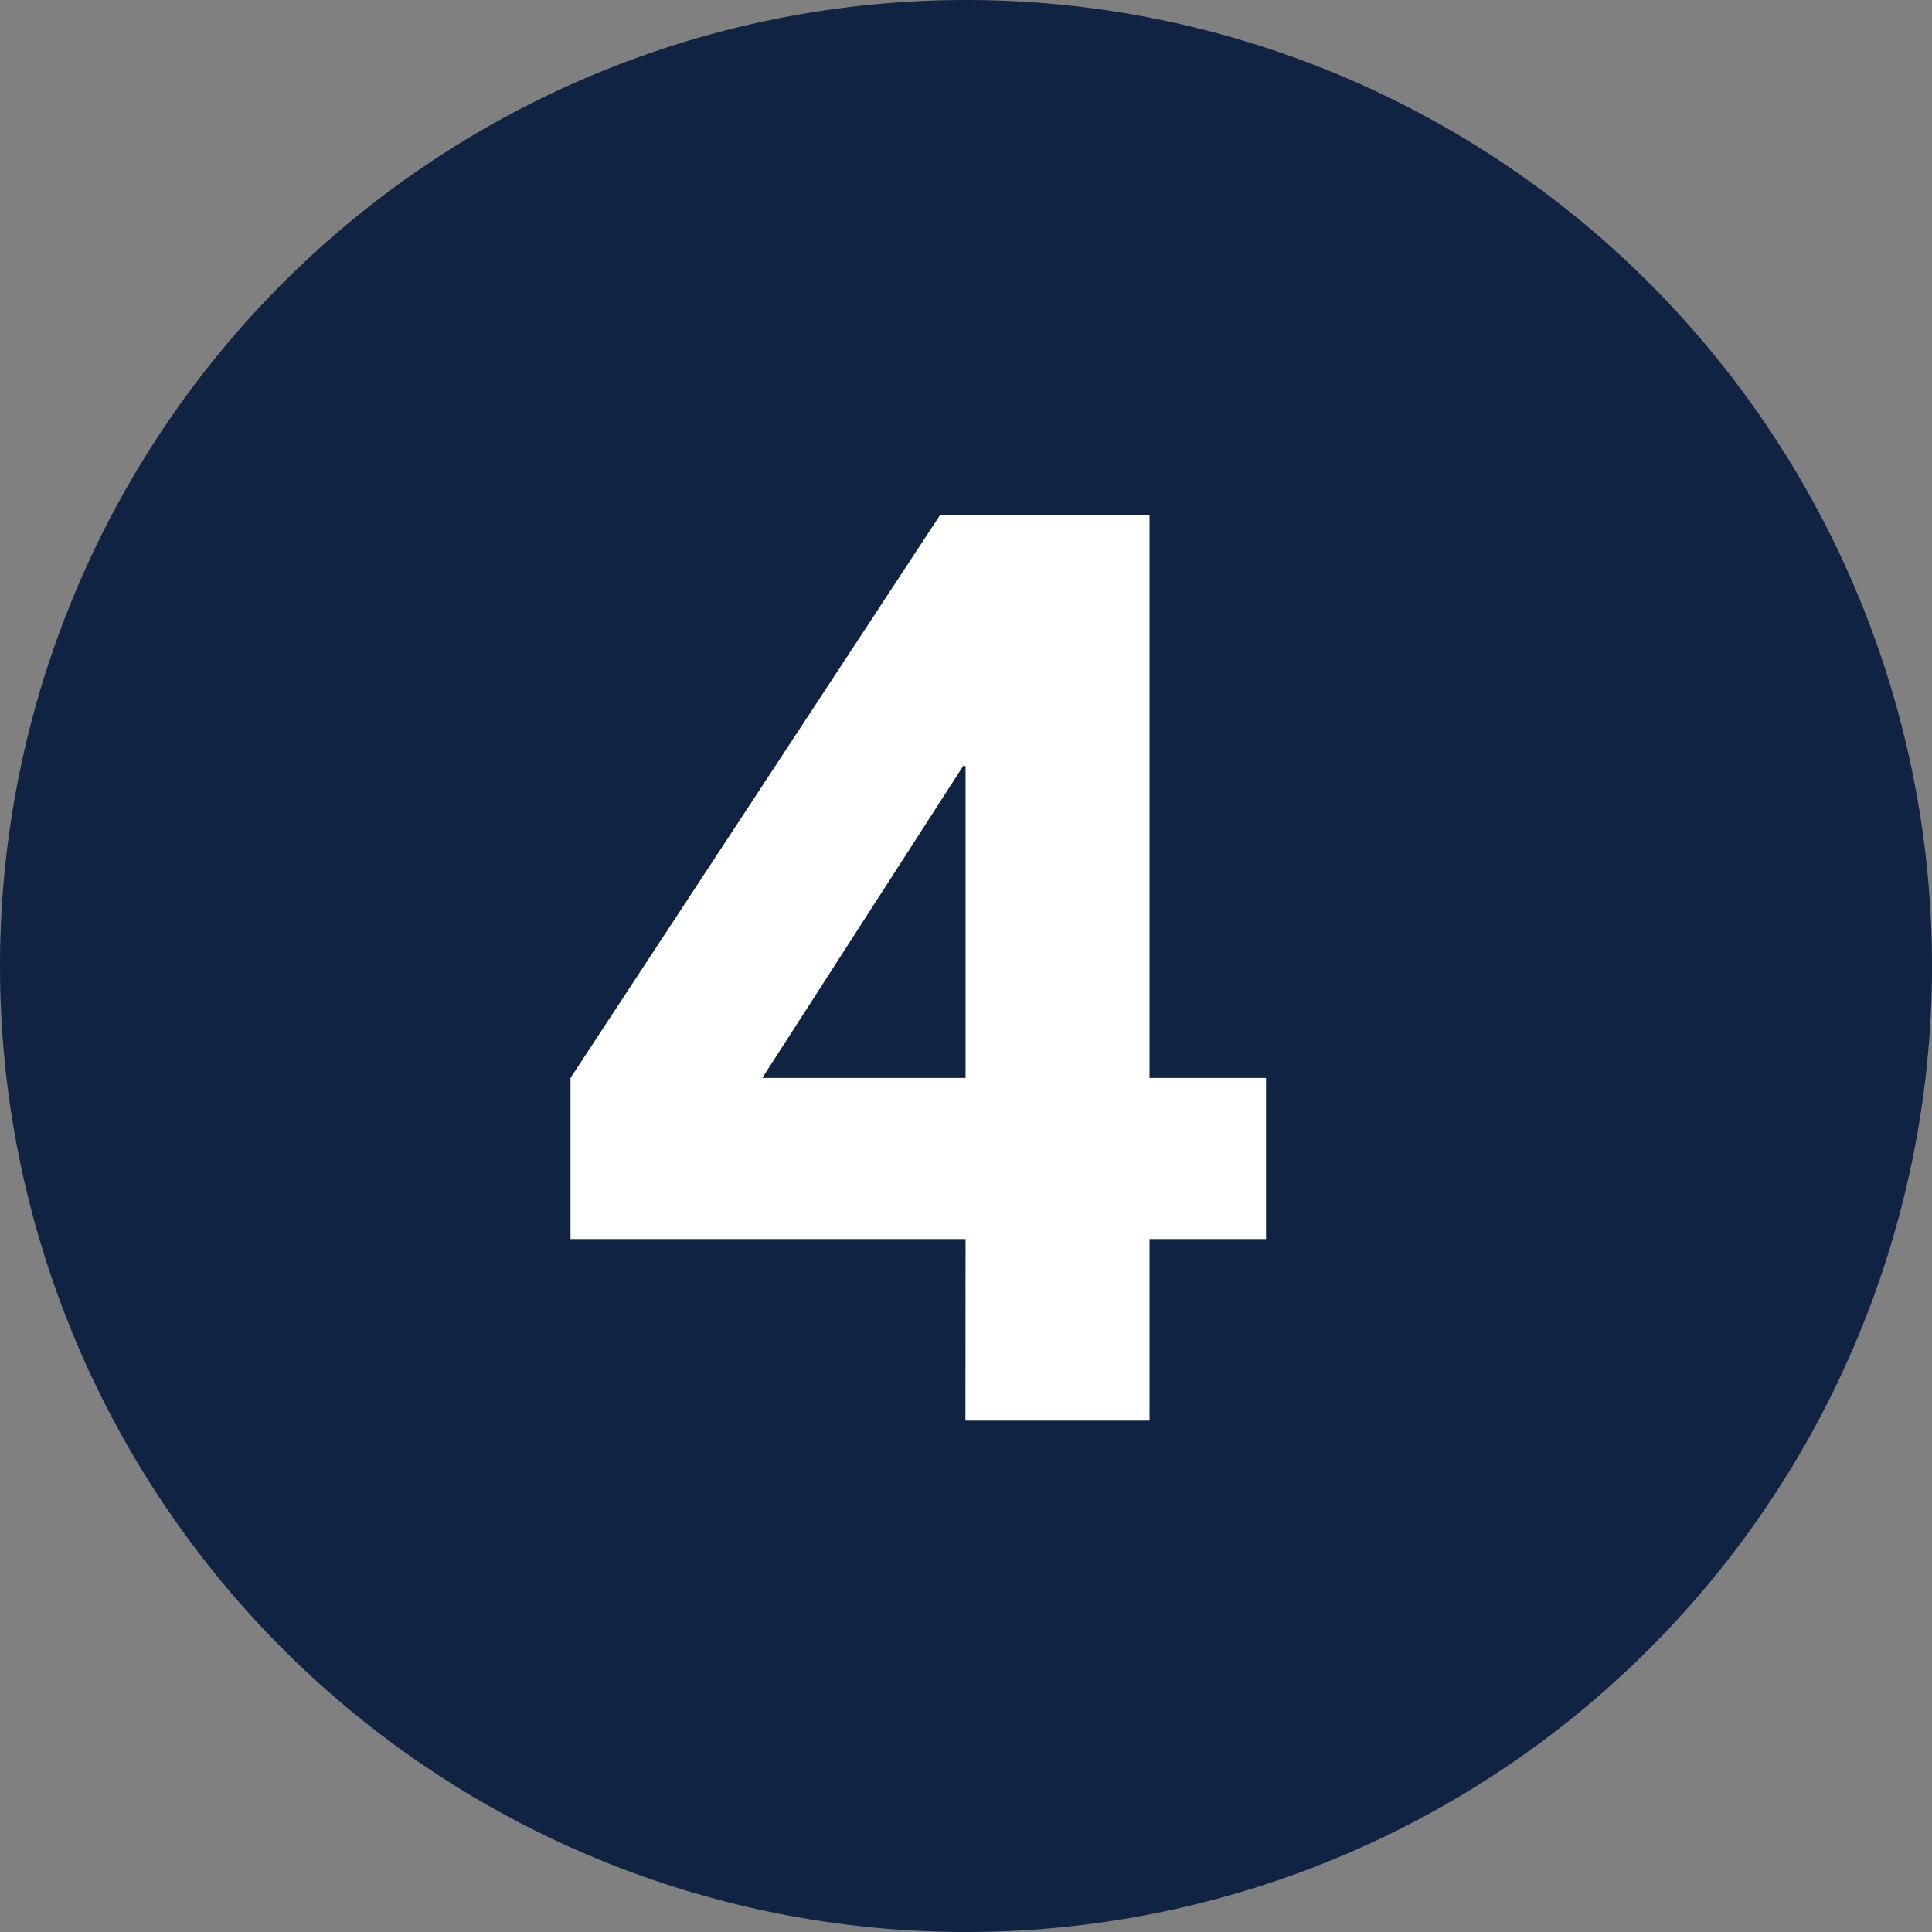
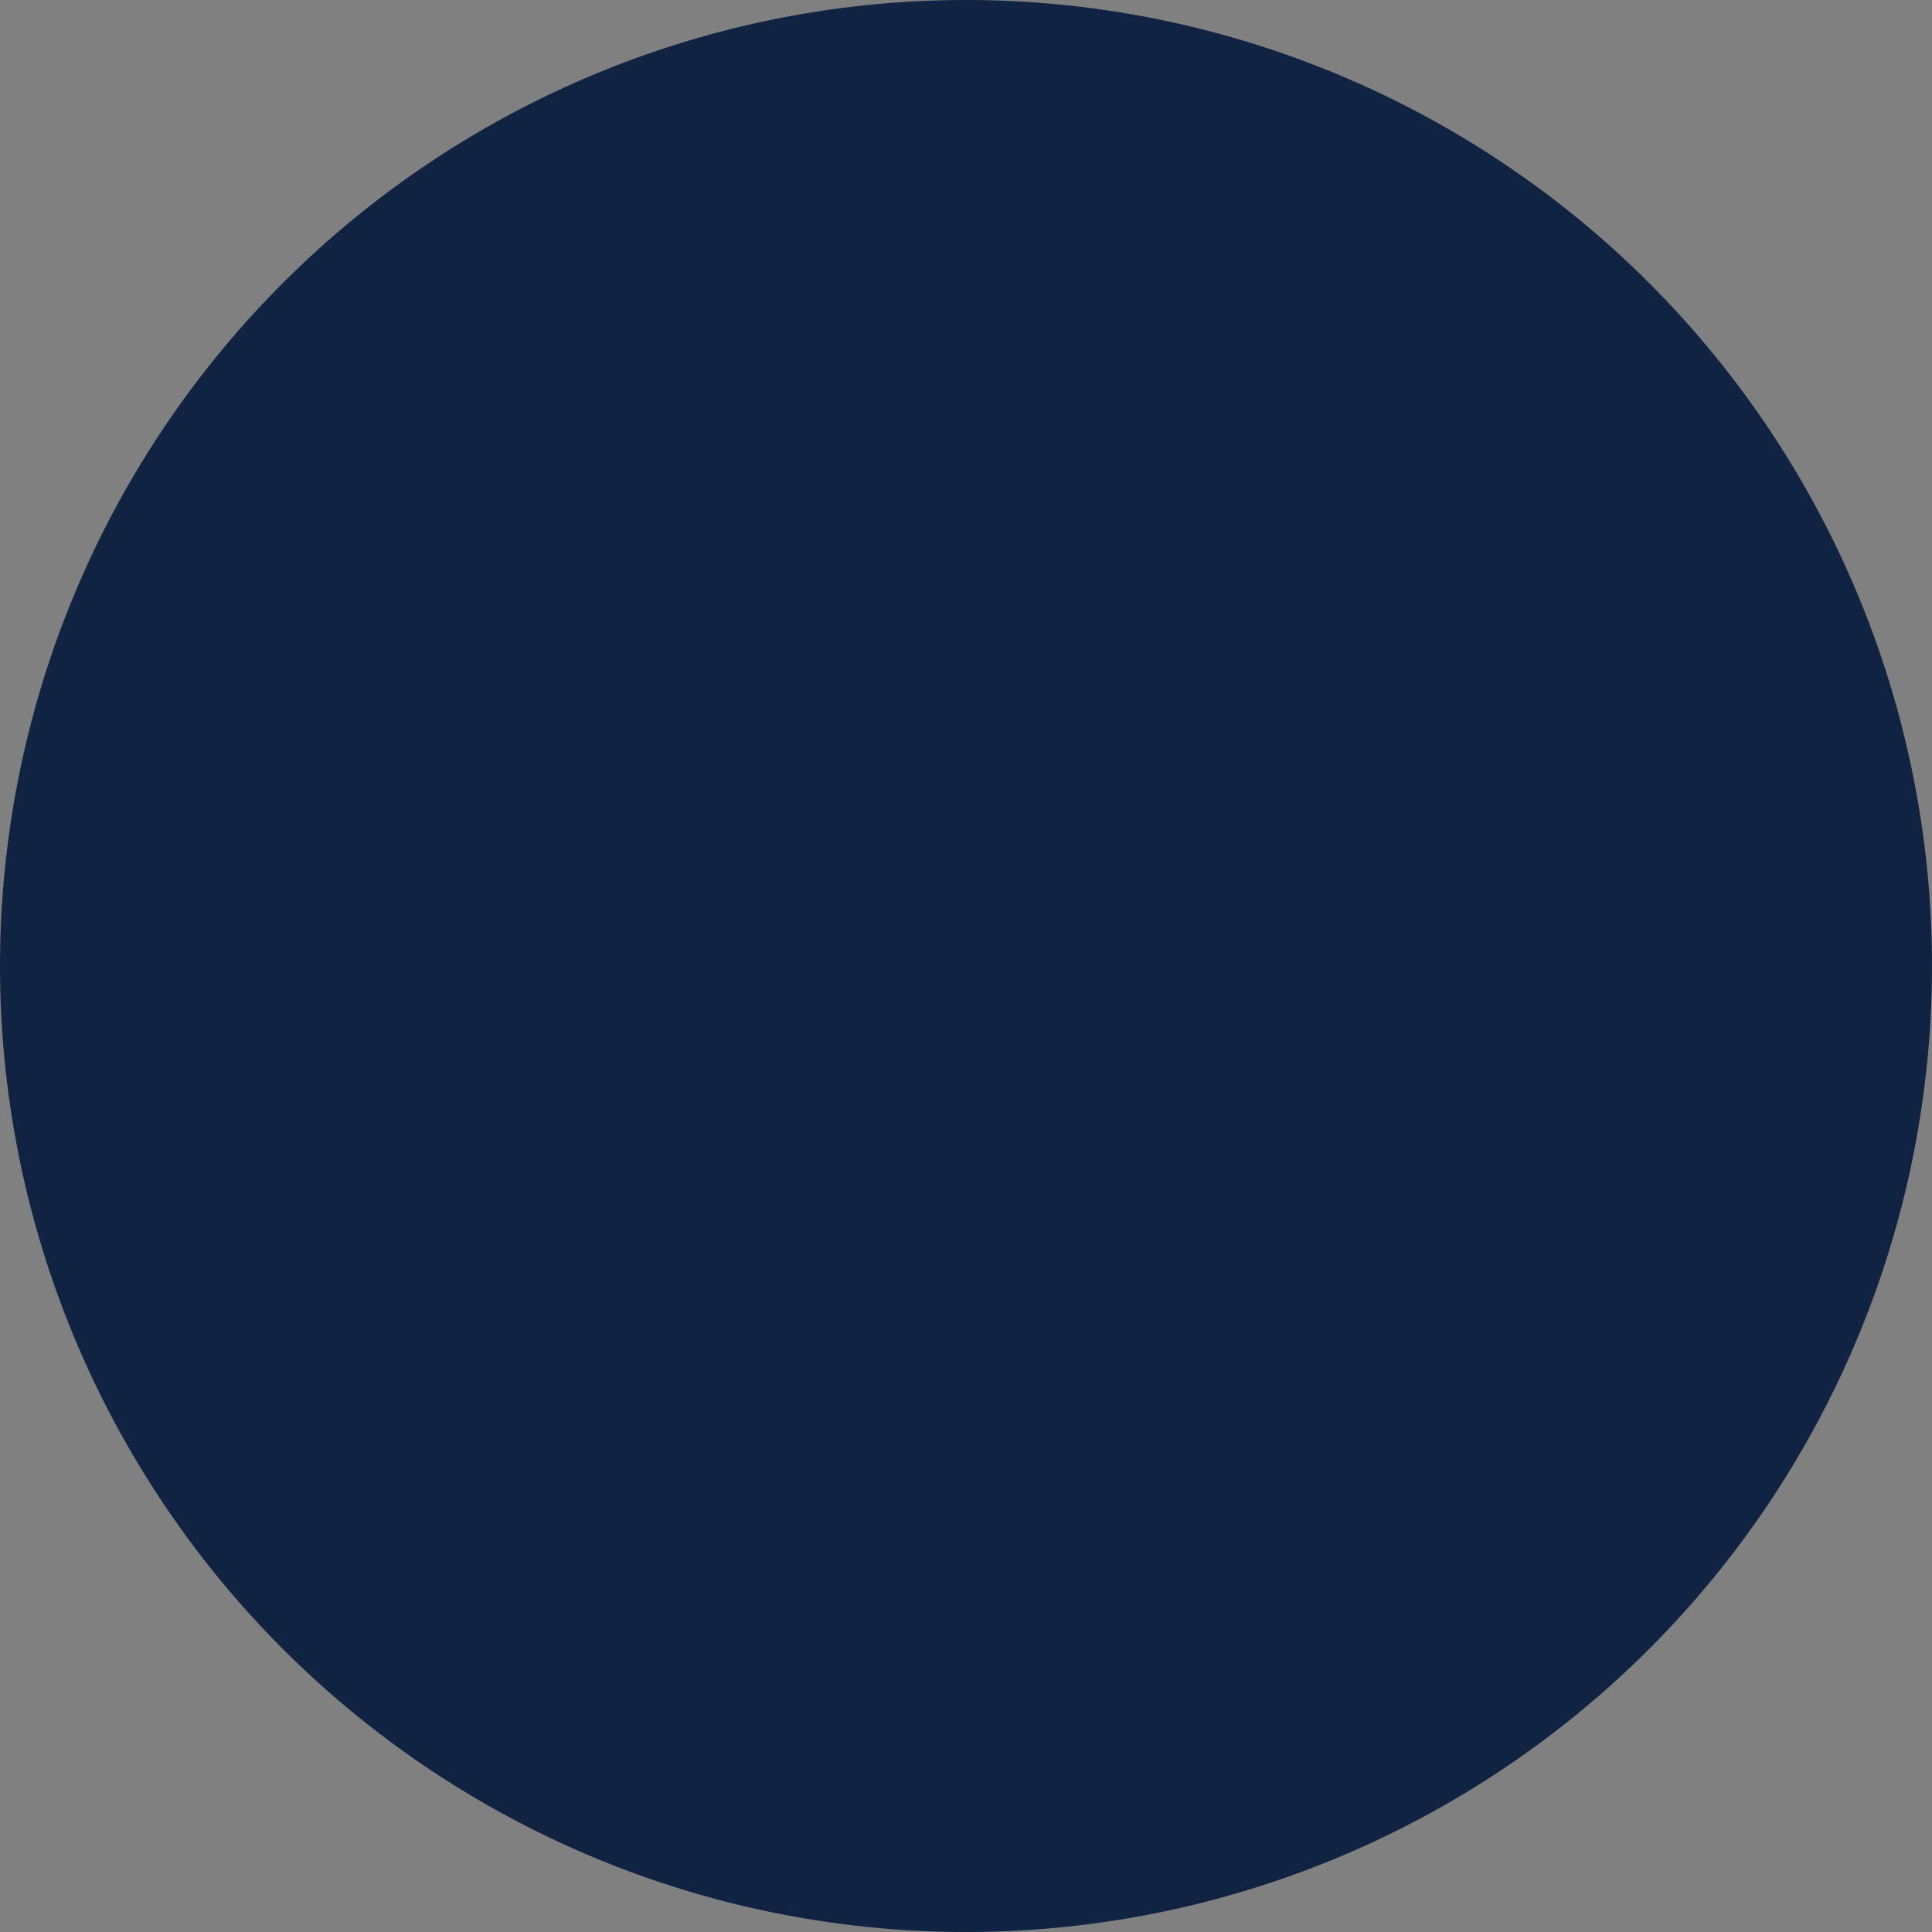
<svg xmlns="http://www.w3.org/2000/svg" width="68" height="68" viewBox="0 0 68 68">
  <rect x="0" y="0" width="68" height="68" fill="#808080" stroke="none" />
  <g id="_044" data-name="044" transform="translate(-4328 21917)">
    <path id="パス_173027" data-name="パス 173027" d="M34,0A34,34,0,1,1,0,34,34,34,0,0,1,34,0Z" transform="translate(4328 -21917)" fill="#112343" />
-     <path id="パス_173028" data-name="パス 173028" d="M14.985-6.39H1.08v-5.67l13-19.8h7.38v19.8h4.1v5.67h-4.1V0h-6.48Zm0-16.65H14.9L7.83-12.06h7.155Z" transform="translate(4347 -21867)" fill="#fff" />
  </g>
</svg>